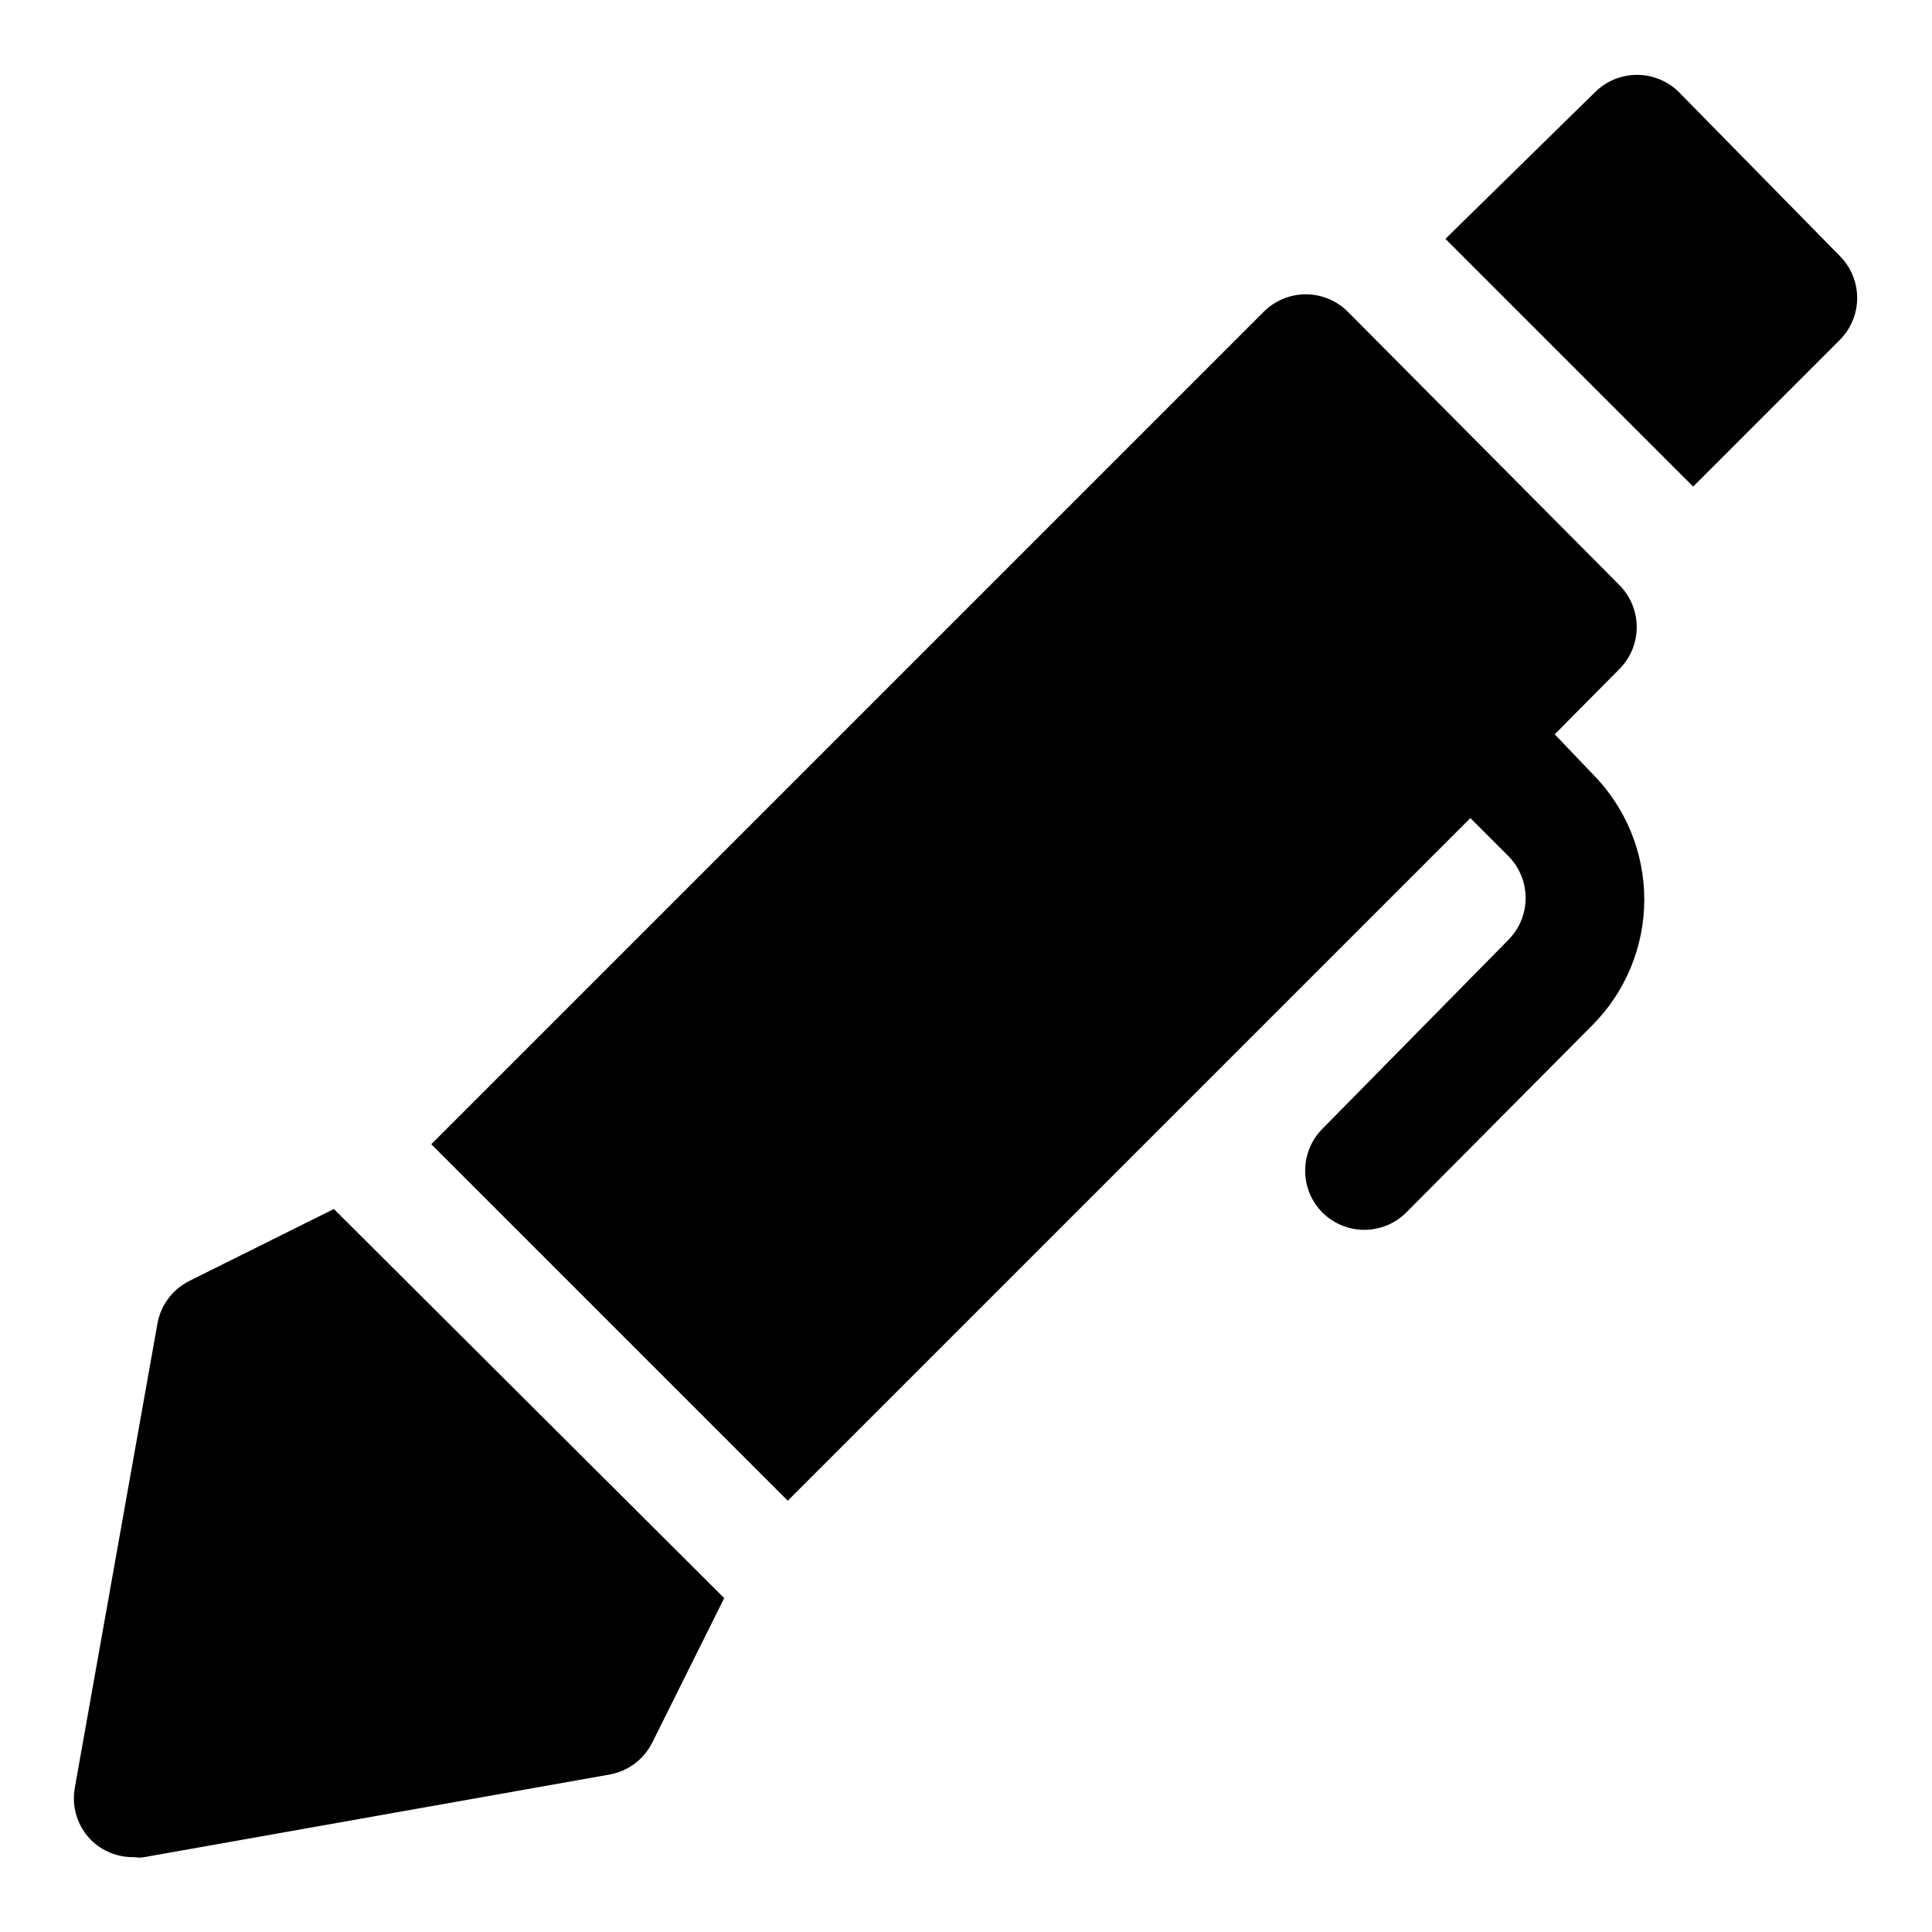
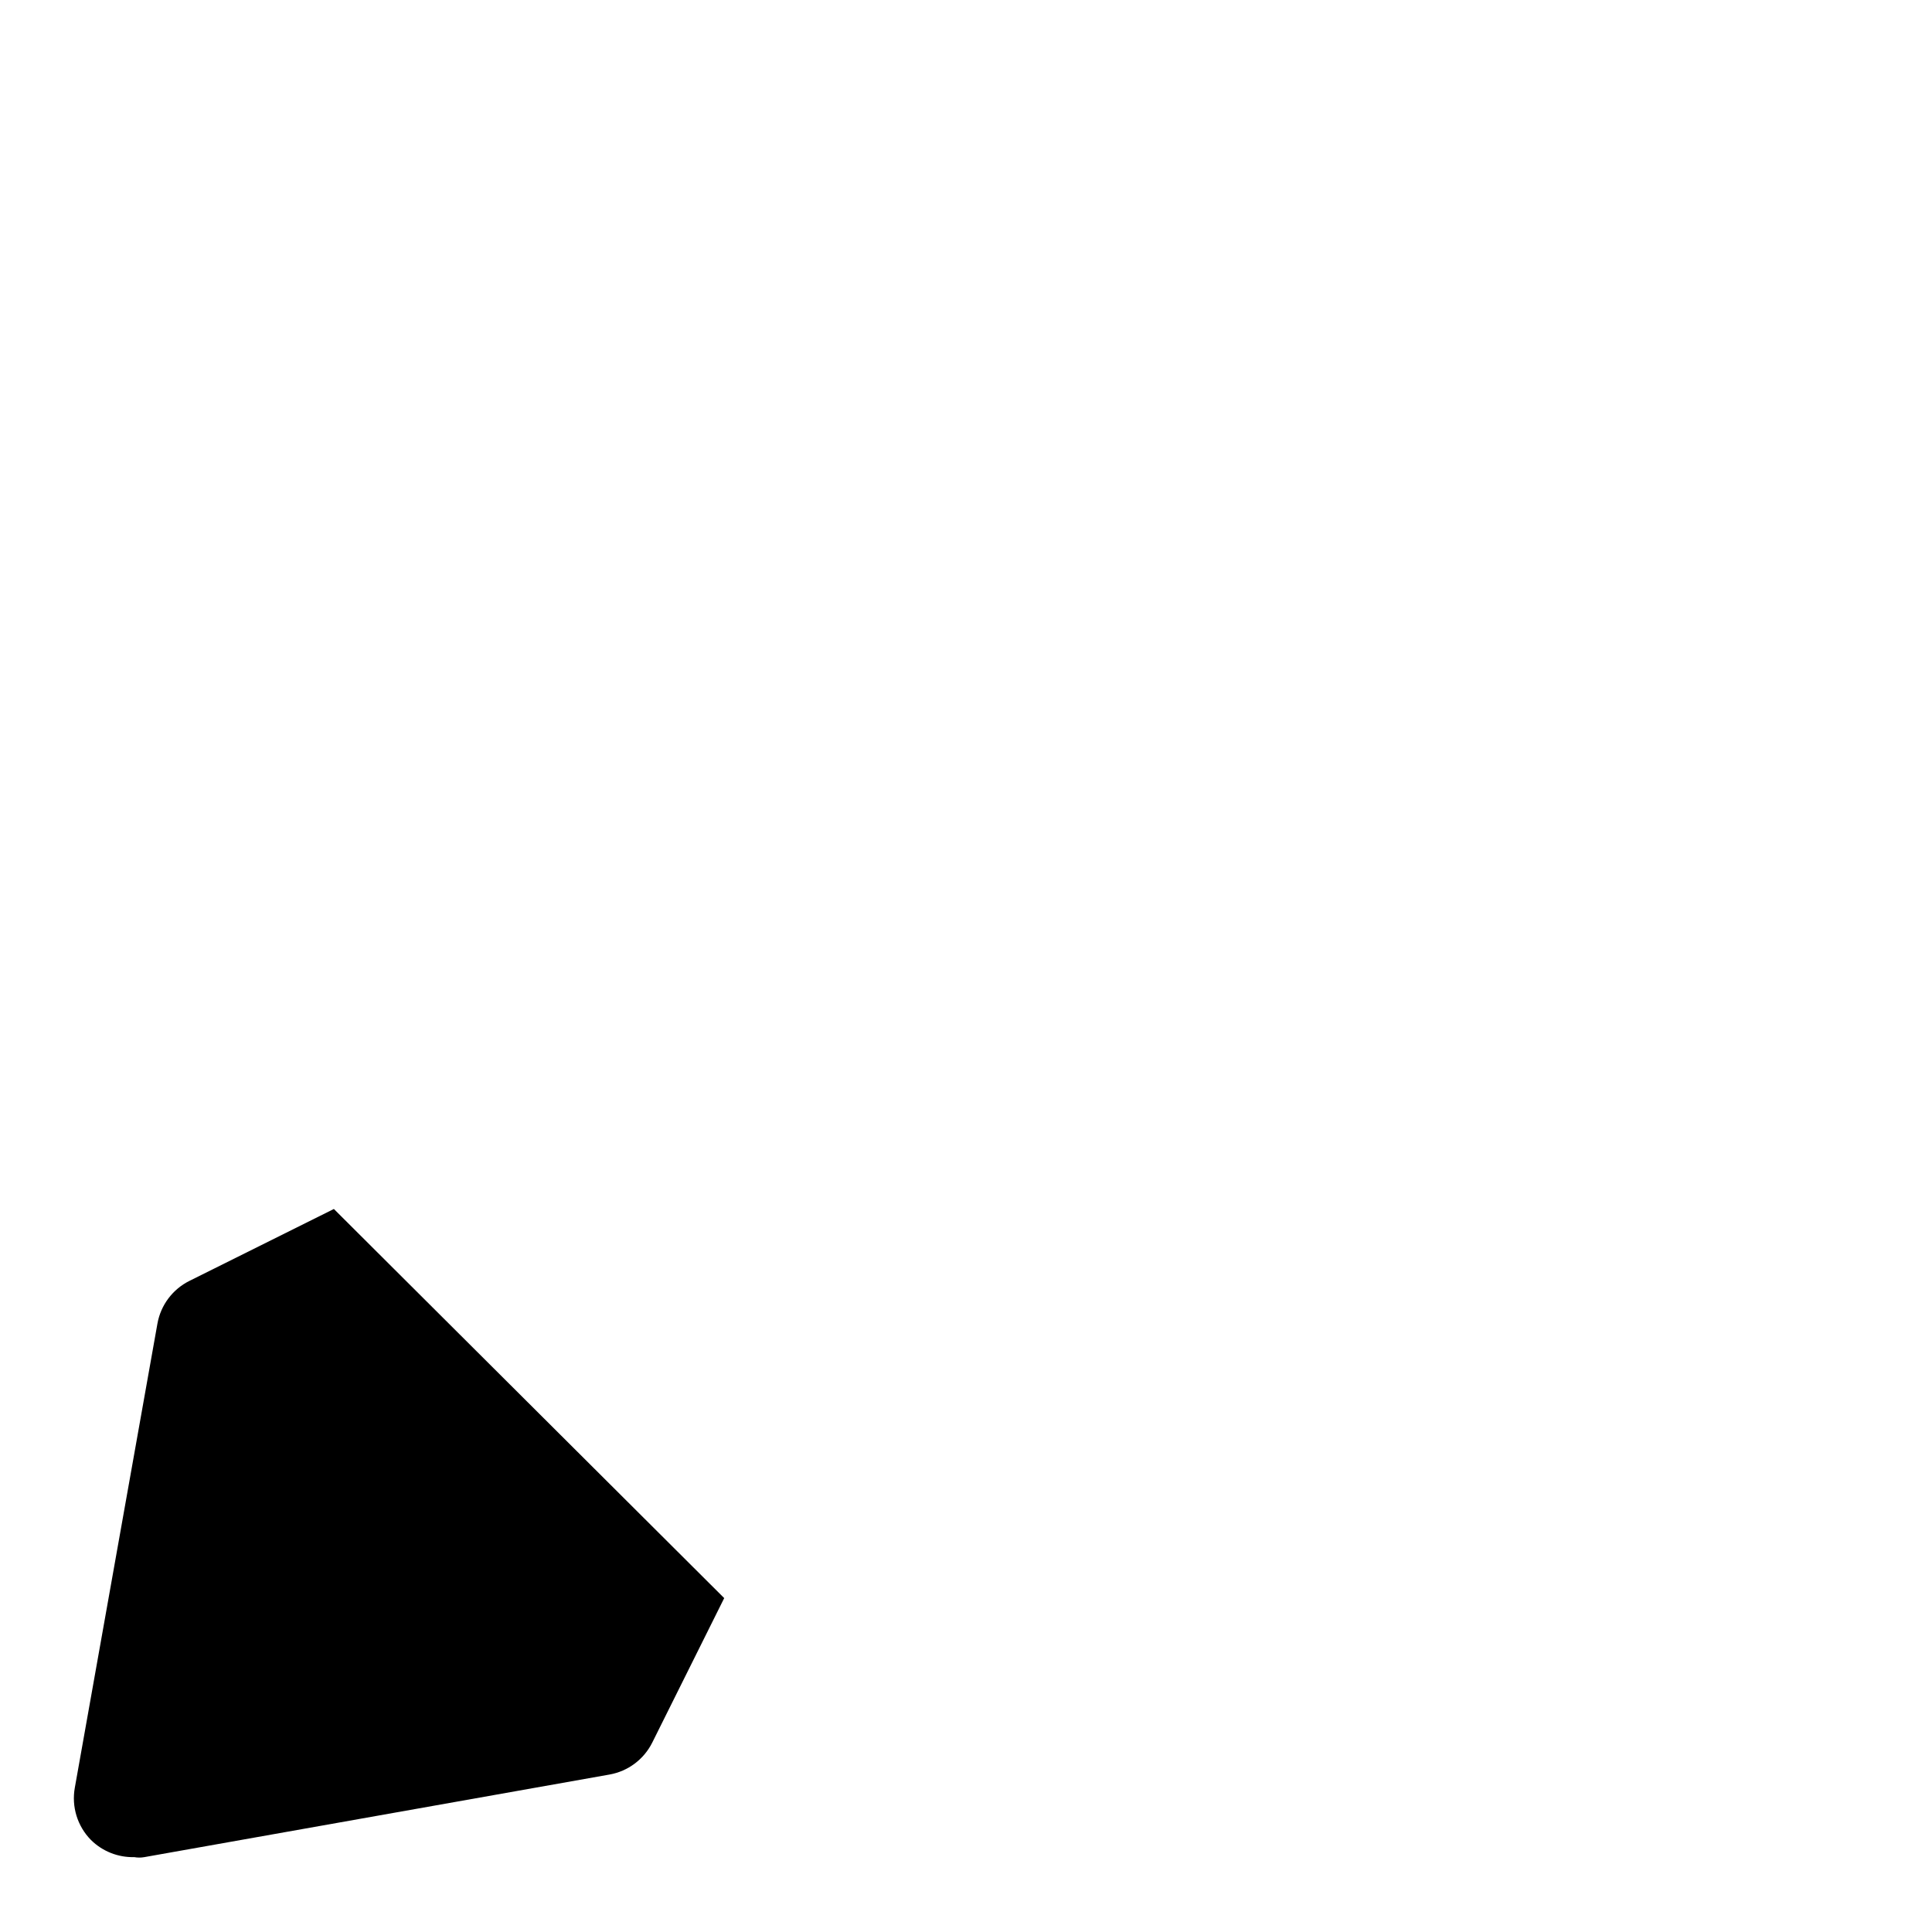
<svg xmlns="http://www.w3.org/2000/svg" fill="#000000" width="800px" height="800px" version="1.1" viewBox="144 144 512 512">
  <g>
-     <path d="m556.02 338.6 17.16-17.32c2.945-2.969 4.59-6.992 4.566-11.176-0.02-4.133-1.66-8.09-4.566-11.023l-71.793-72.266c-2.969-3.078-7.059-4.816-11.336-4.816-4.277 0-8.367 1.738-11.336 4.816l-220.42 220.42 94.465 94.465 180.9-180.9 10.078 10.078v-0.004c2.906 2.934 4.547 6.891 4.566 11.023 0.023 4.184-1.621 8.207-4.566 11.176l-49.281 50.066c-2.93 2.949-4.578 6.941-4.578 11.102 0 4.156 1.648 8.148 4.578 11.098 2.953 2.934 6.941 4.578 11.102 4.578s8.148-1.645 11.098-4.578l49.281-49.594c8.844-8.855 13.812-20.859 13.812-33.379 0-12.516-4.969-24.52-13.812-33.375z" />
    <path d="m194.22 483.44c-4.469 2.219-7.625 6.426-8.5 11.336l-21.887 122.96c-0.918 5.035 0.668 10.203 4.254 13.855 3.047 3.027 7.199 4.676 11.492 4.566 0.883 0.16 1.793 0.16 2.676 0l123.28-21.887c4.91-0.875 9.117-4.031 11.336-8.5l19.051-38.258-103.44-103.12z" />
-     <path d="m631.59 211.86-42.668-43.453c-2.93-2.906-6.891-4.547-11.02-4.566-4.184-0.023-8.207 1.621-11.18 4.566l-39.672 38.891 65.652 65.652 38.887-38.887v-0.004c2.934-2.949 4.578-6.938 4.578-11.098 0-4.16-1.645-8.148-4.578-11.102z" />
  </g>
</svg>